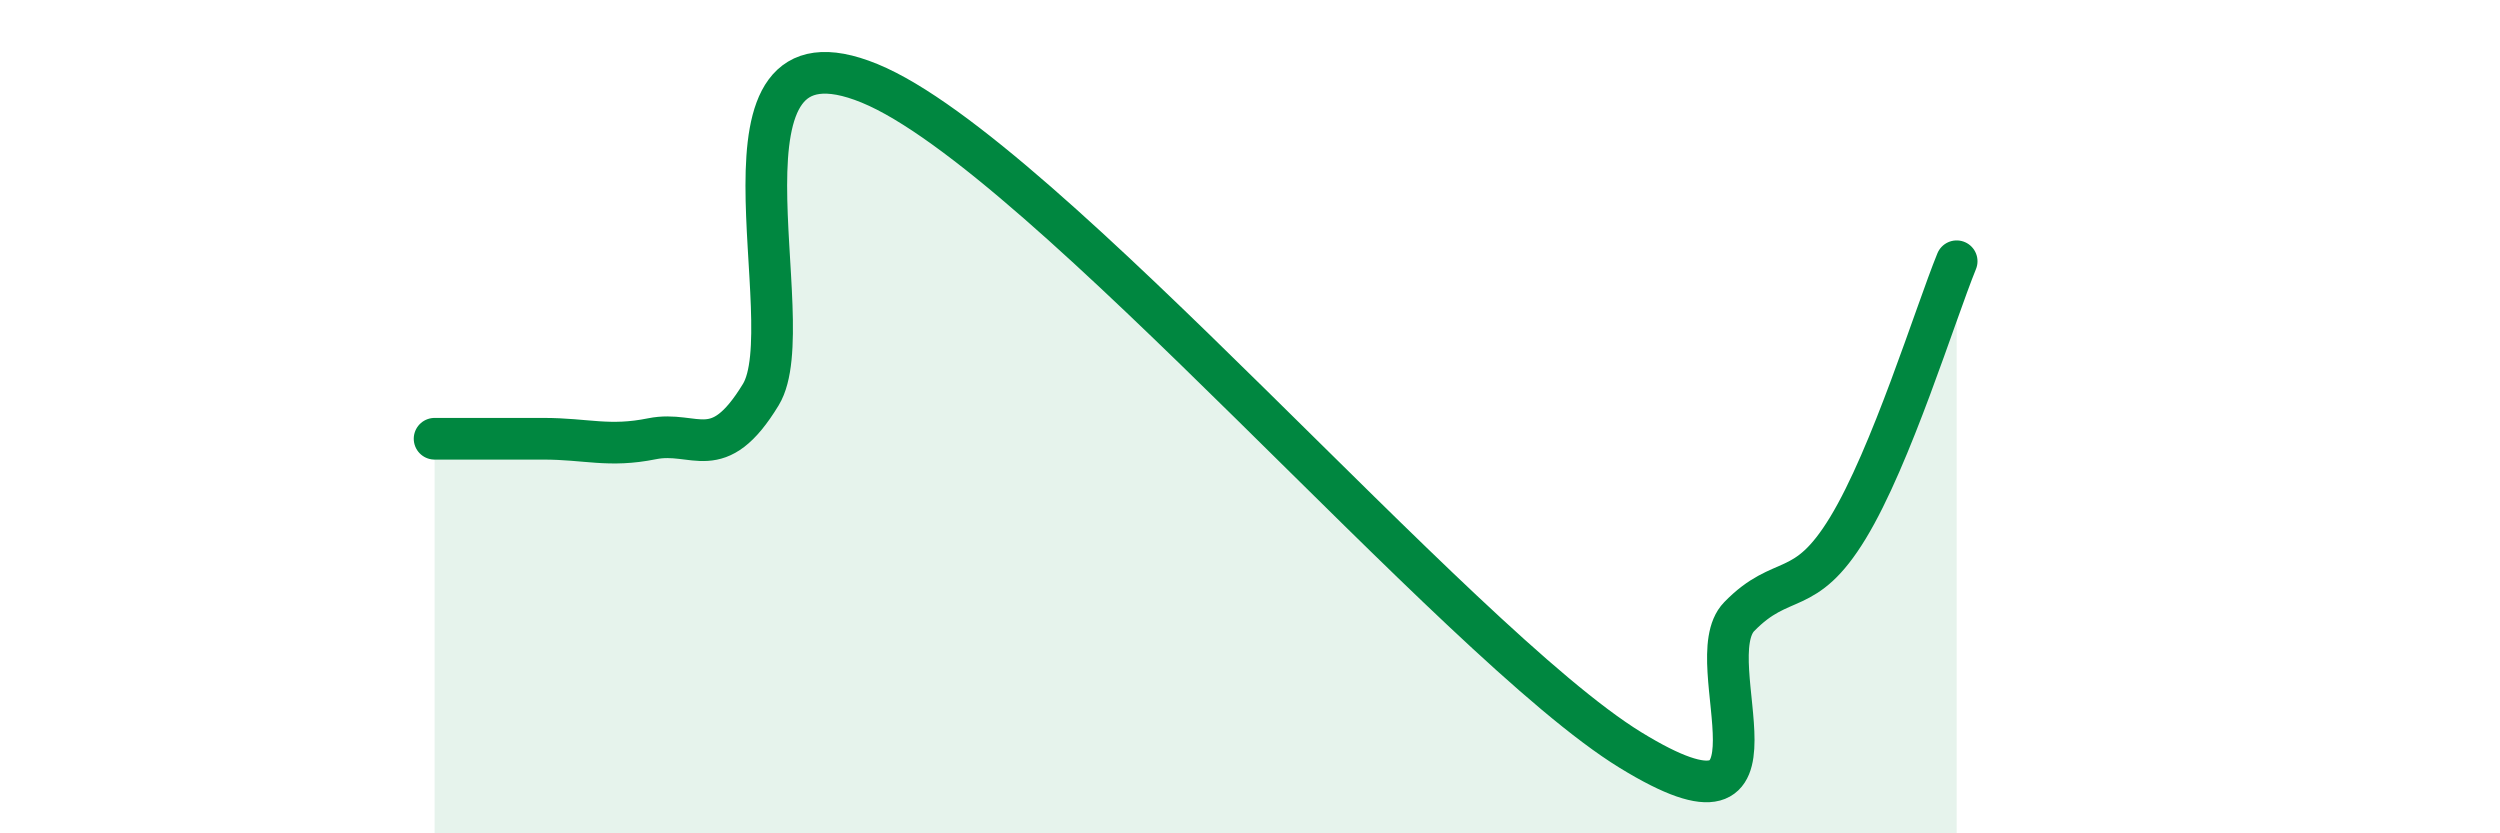
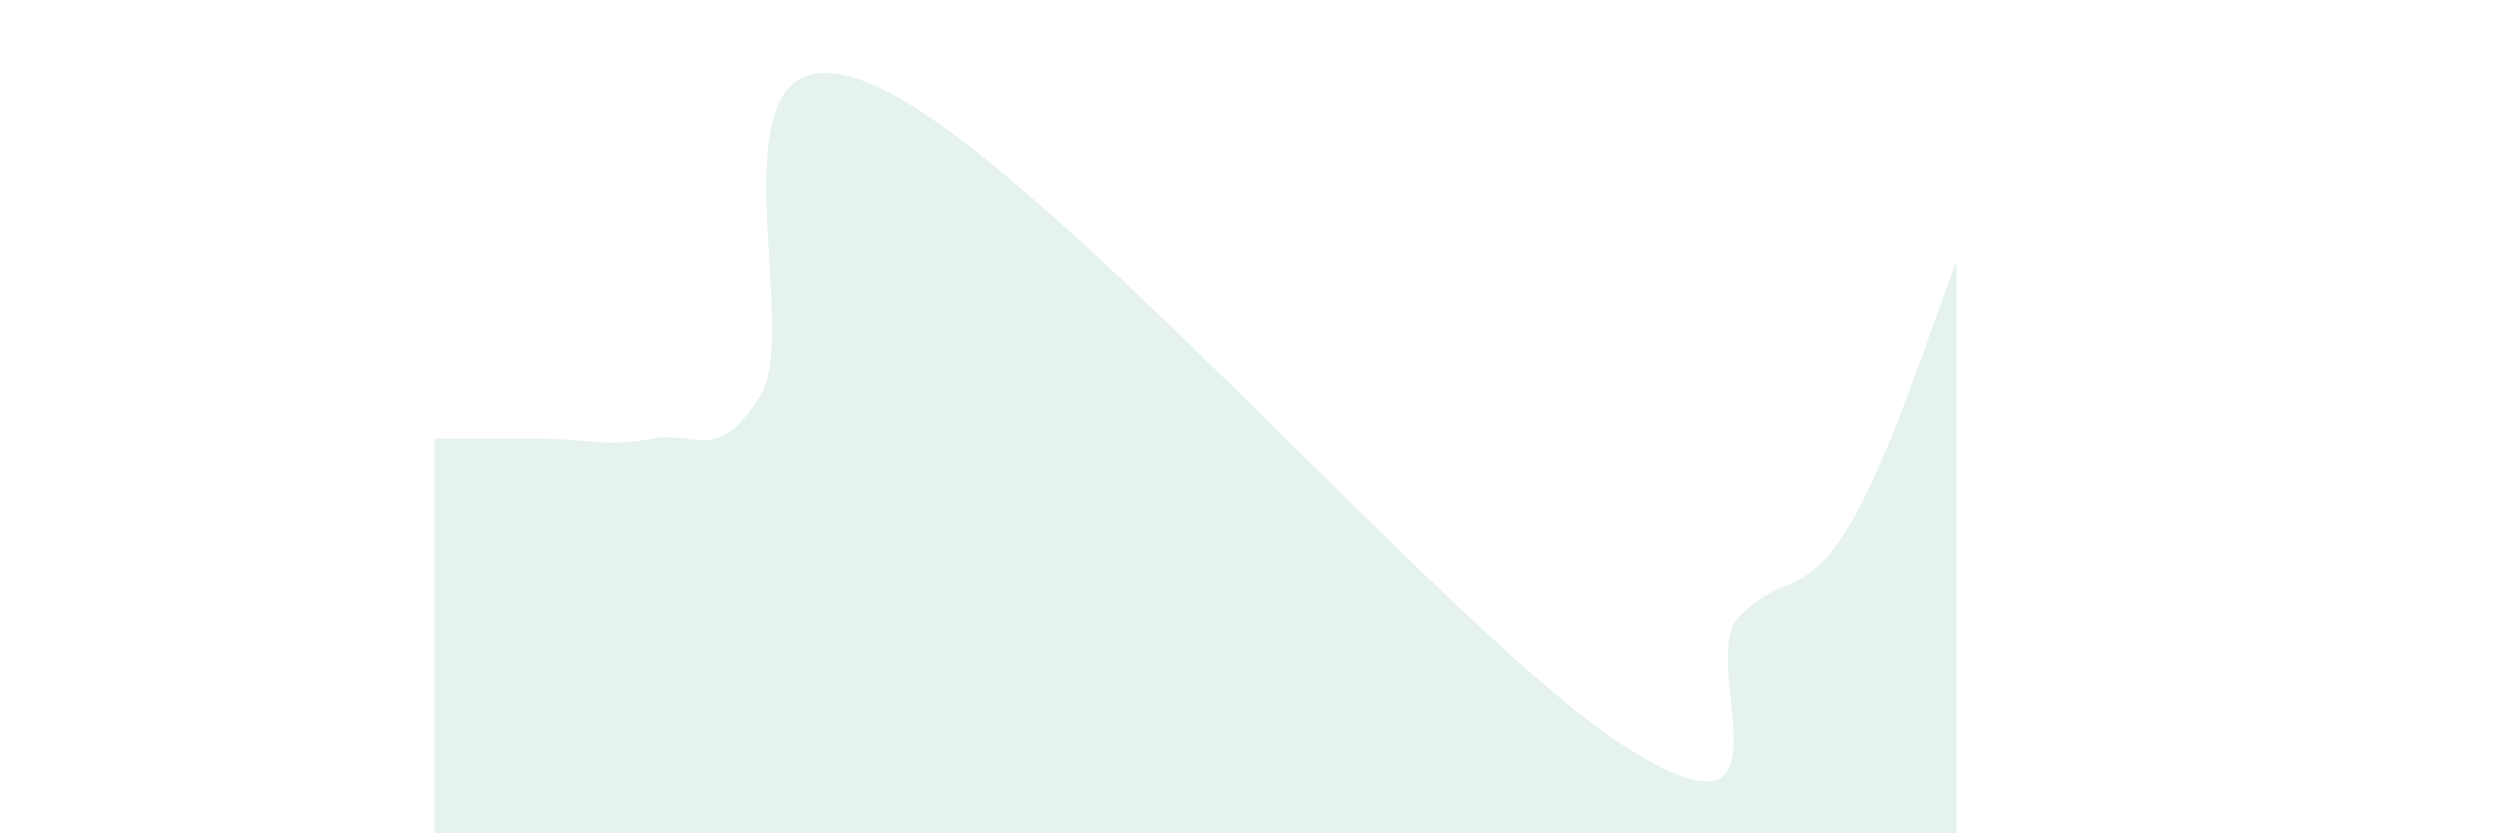
<svg xmlns="http://www.w3.org/2000/svg" width="60" height="20" viewBox="0 0 60 20">
  <path d="M 10.43,10.53 C 10.95,10.53 12,10.53 13.04,10.53 C 14.08,10.53 14.61,10.74 15.65,10.53 C 16.69,10.32 17.22,11.18 18.26,9.47 C 19.3,7.76 16.7,0.29 20.87,2 C 25.04,3.71 34.96,15.44 39.13,18 C 43.3,20.56 40.7,15.87 41.74,14.8 C 42.78,13.73 43.31,14.38 44.35,12.67 C 45.39,10.96 46.44,7.55 46.96,6.27L46.96 20L10.43 20Z" fill="#008740" opacity="0.1" stroke-linecap="round" stroke-linejoin="round" />
-   <path d="M 10.43,10.53 C 10.95,10.53 12,10.53 13.04,10.53 C 14.08,10.53 14.61,10.74 15.65,10.53 C 16.69,10.32 17.22,11.18 18.26,9.47 C 19.3,7.76 16.7,0.29 20.87,2 C 25.04,3.71 34.96,15.44 39.13,18 C 43.3,20.56 40.7,15.87 41.74,14.8 C 42.78,13.73 43.31,14.38 44.35,12.67 C 45.39,10.96 46.44,7.55 46.96,6.27" stroke="#008740" stroke-width="1" fill="none" stroke-linecap="round" stroke-linejoin="round" />
</svg>